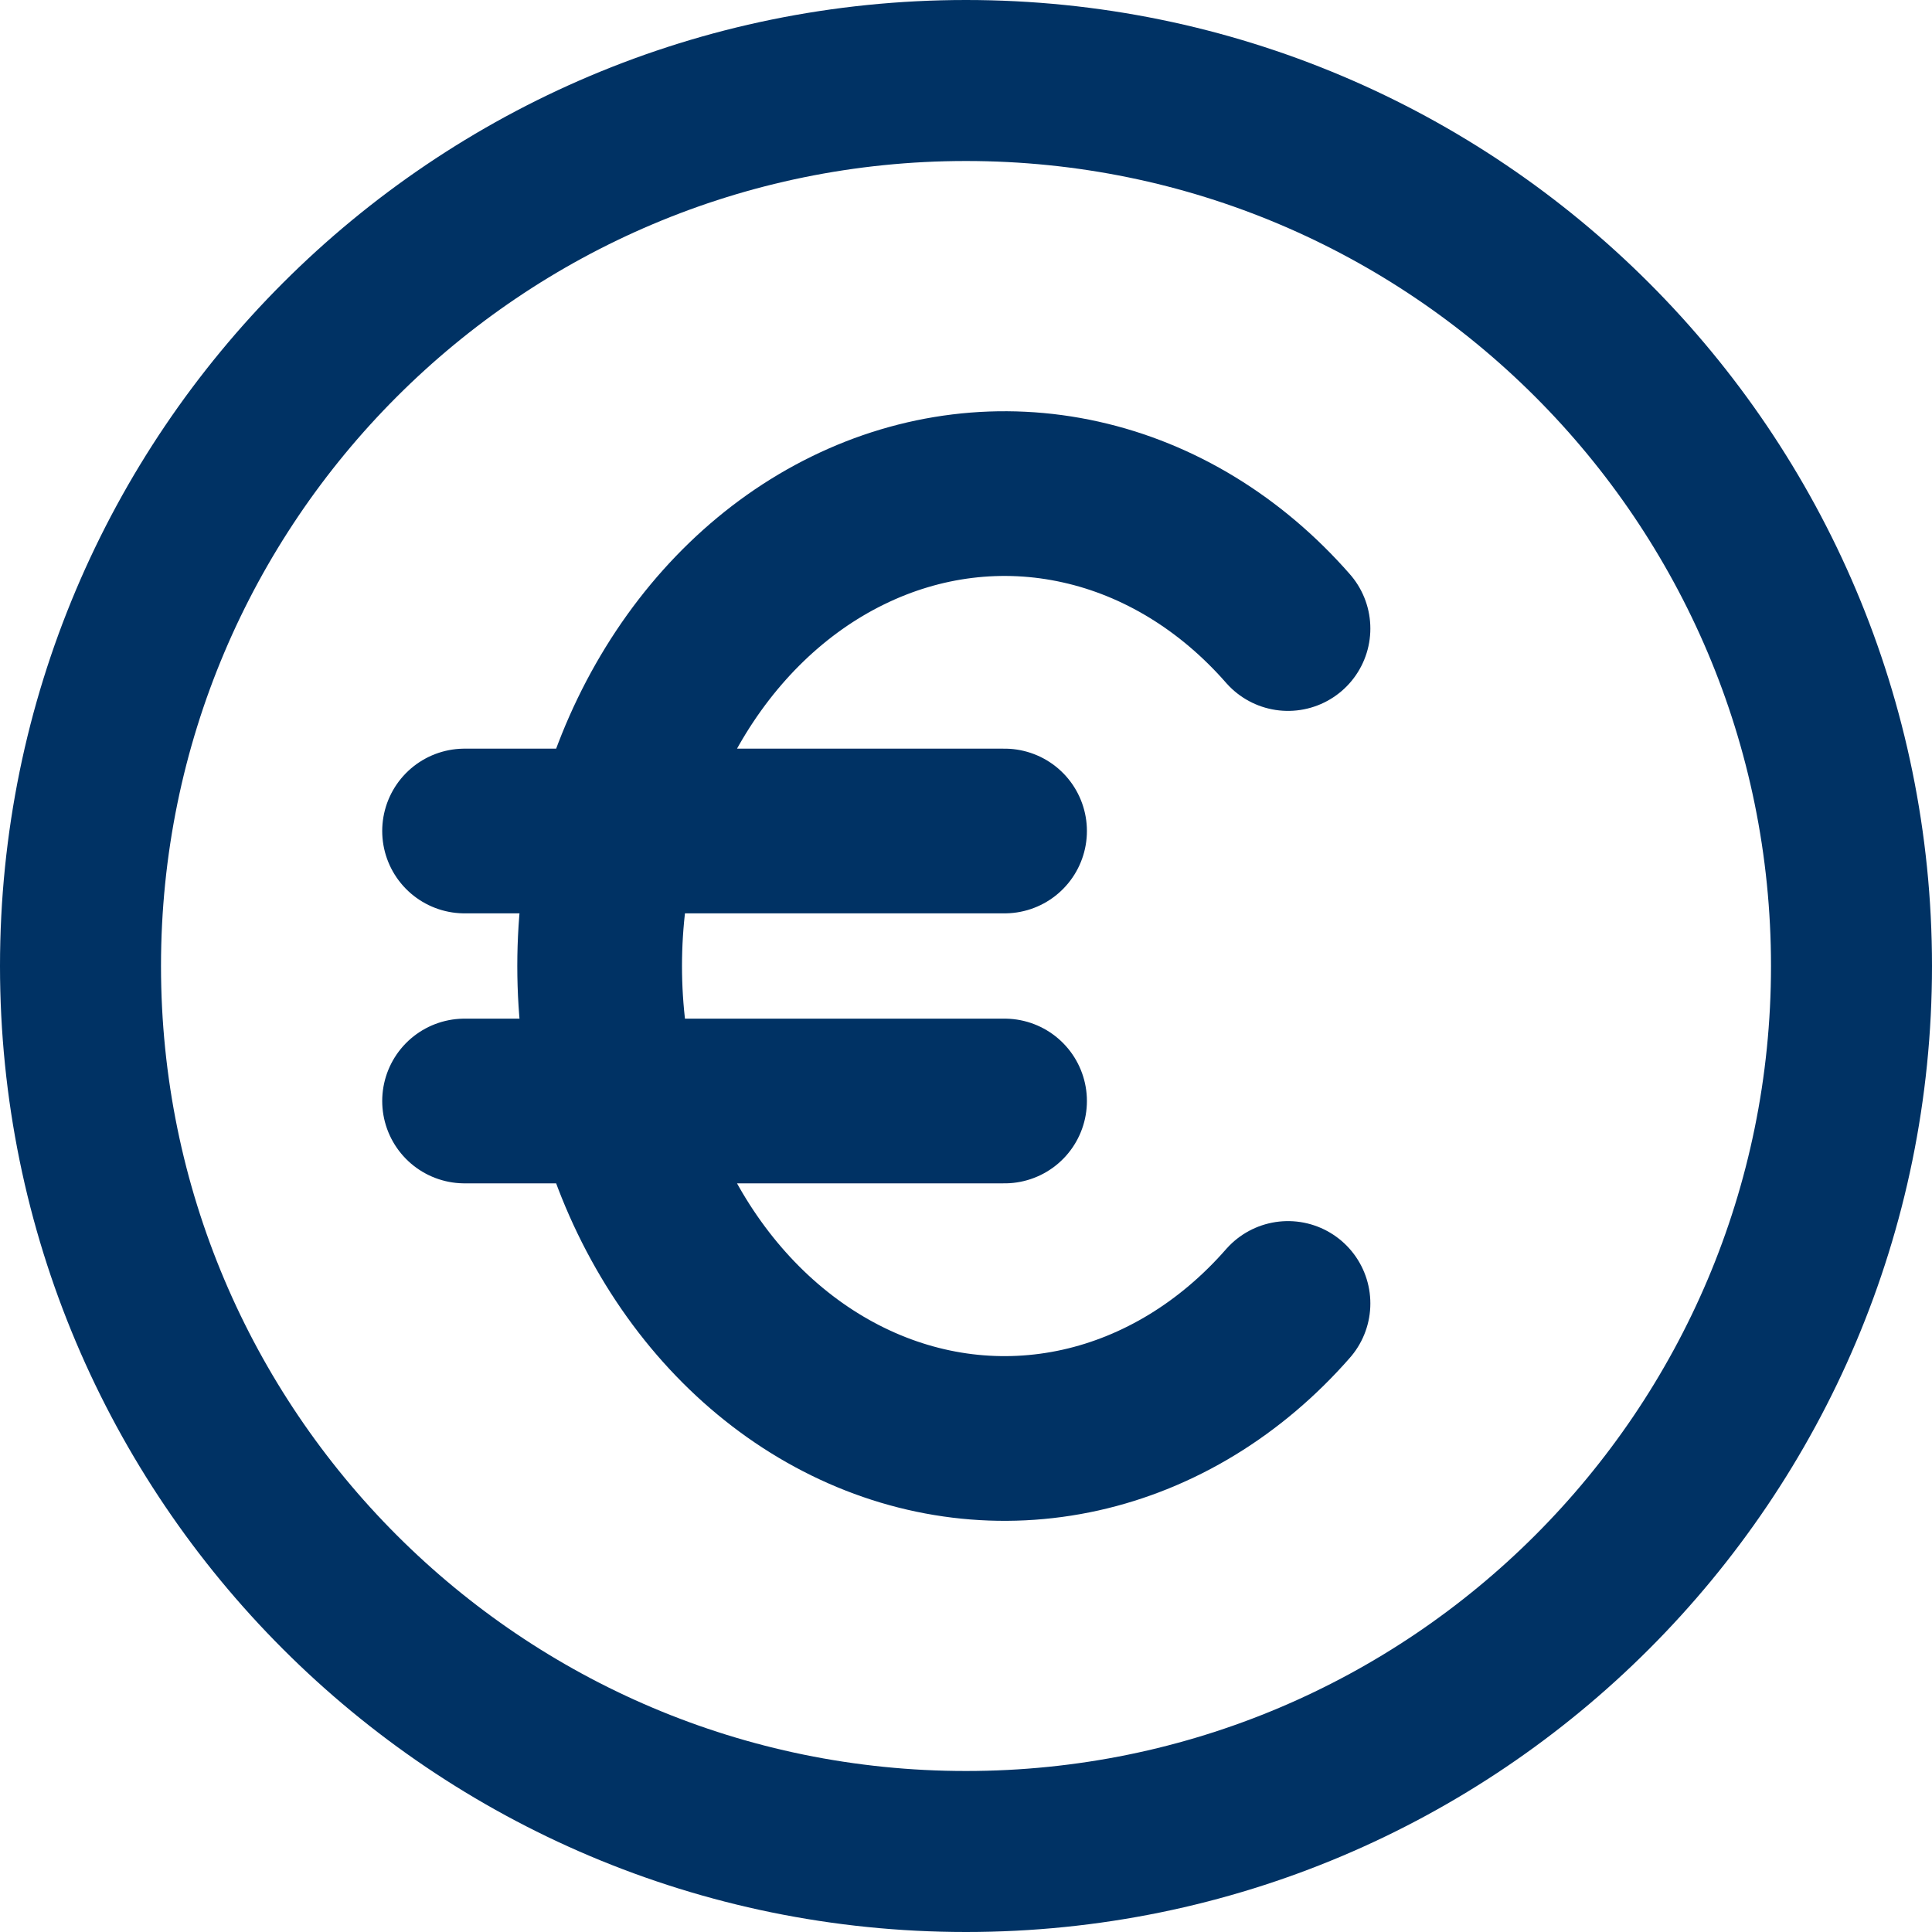
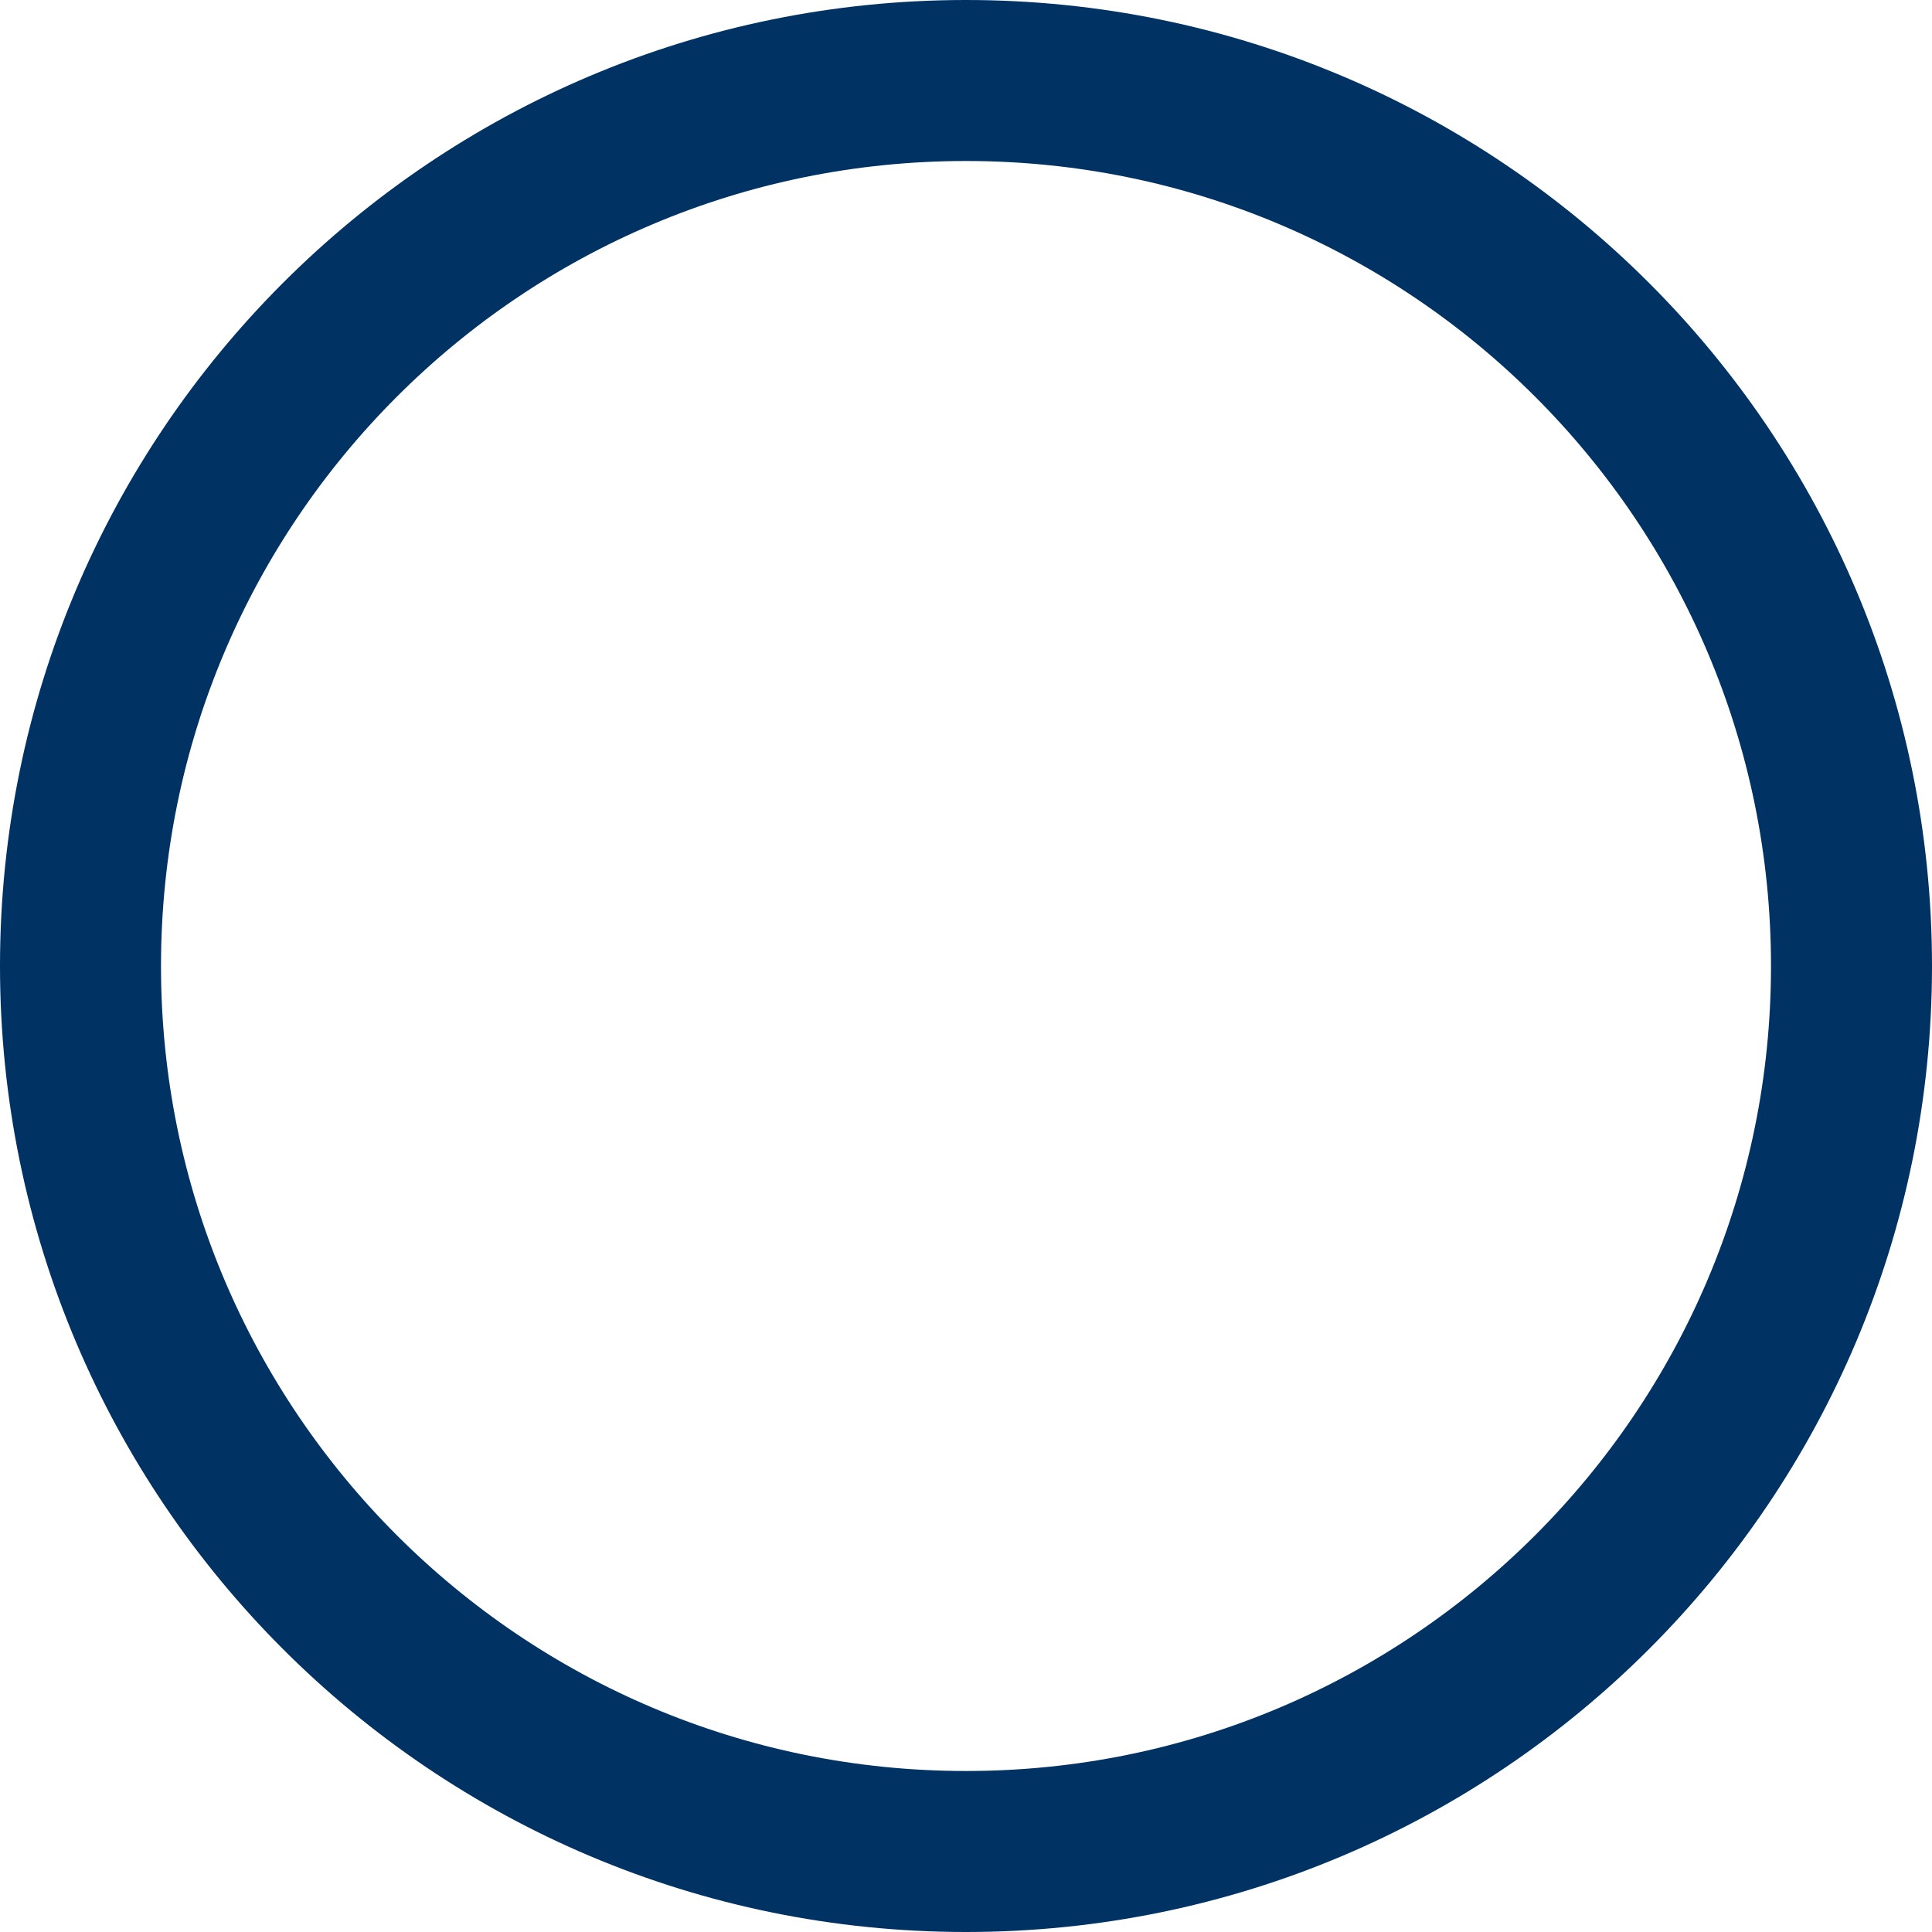
<svg xmlns="http://www.w3.org/2000/svg" width="24" height="24" viewBox="0 0 24 24" fill="none">
-   <path d="M16 7.808C15.292 6.999 14.396 6.452 13.423 6.236C12.45 6.019 11.444 6.142 10.531 6.59C9.617 7.037 8.838 7.79 8.29 8.752C7.741 9.715 7.449 10.845 7.449 12C7.449 13.156 7.741 14.286 8.29 15.248C8.838 16.211 9.617 16.963 10.531 17.411C11.444 17.859 12.45 17.982 13.423 17.765C14.396 17.548 15.292 17.001 16 16.192M12.479 10.323H5.771M5.771 13.677H12.479" stroke="#003264" stroke-width="2.046" stroke-linecap="round" stroke-linejoin="round" />
  <path fill-rule="evenodd" clip-rule="evenodd" d="M12 1C5.925 1 1 5.925 1 12C1 18.075 5.925 23 12 23C18.075 23 23 18.075 23 12C23 5.925 18.075 1 12 1Z" stroke="#003264" stroke-width="2" />
</svg>